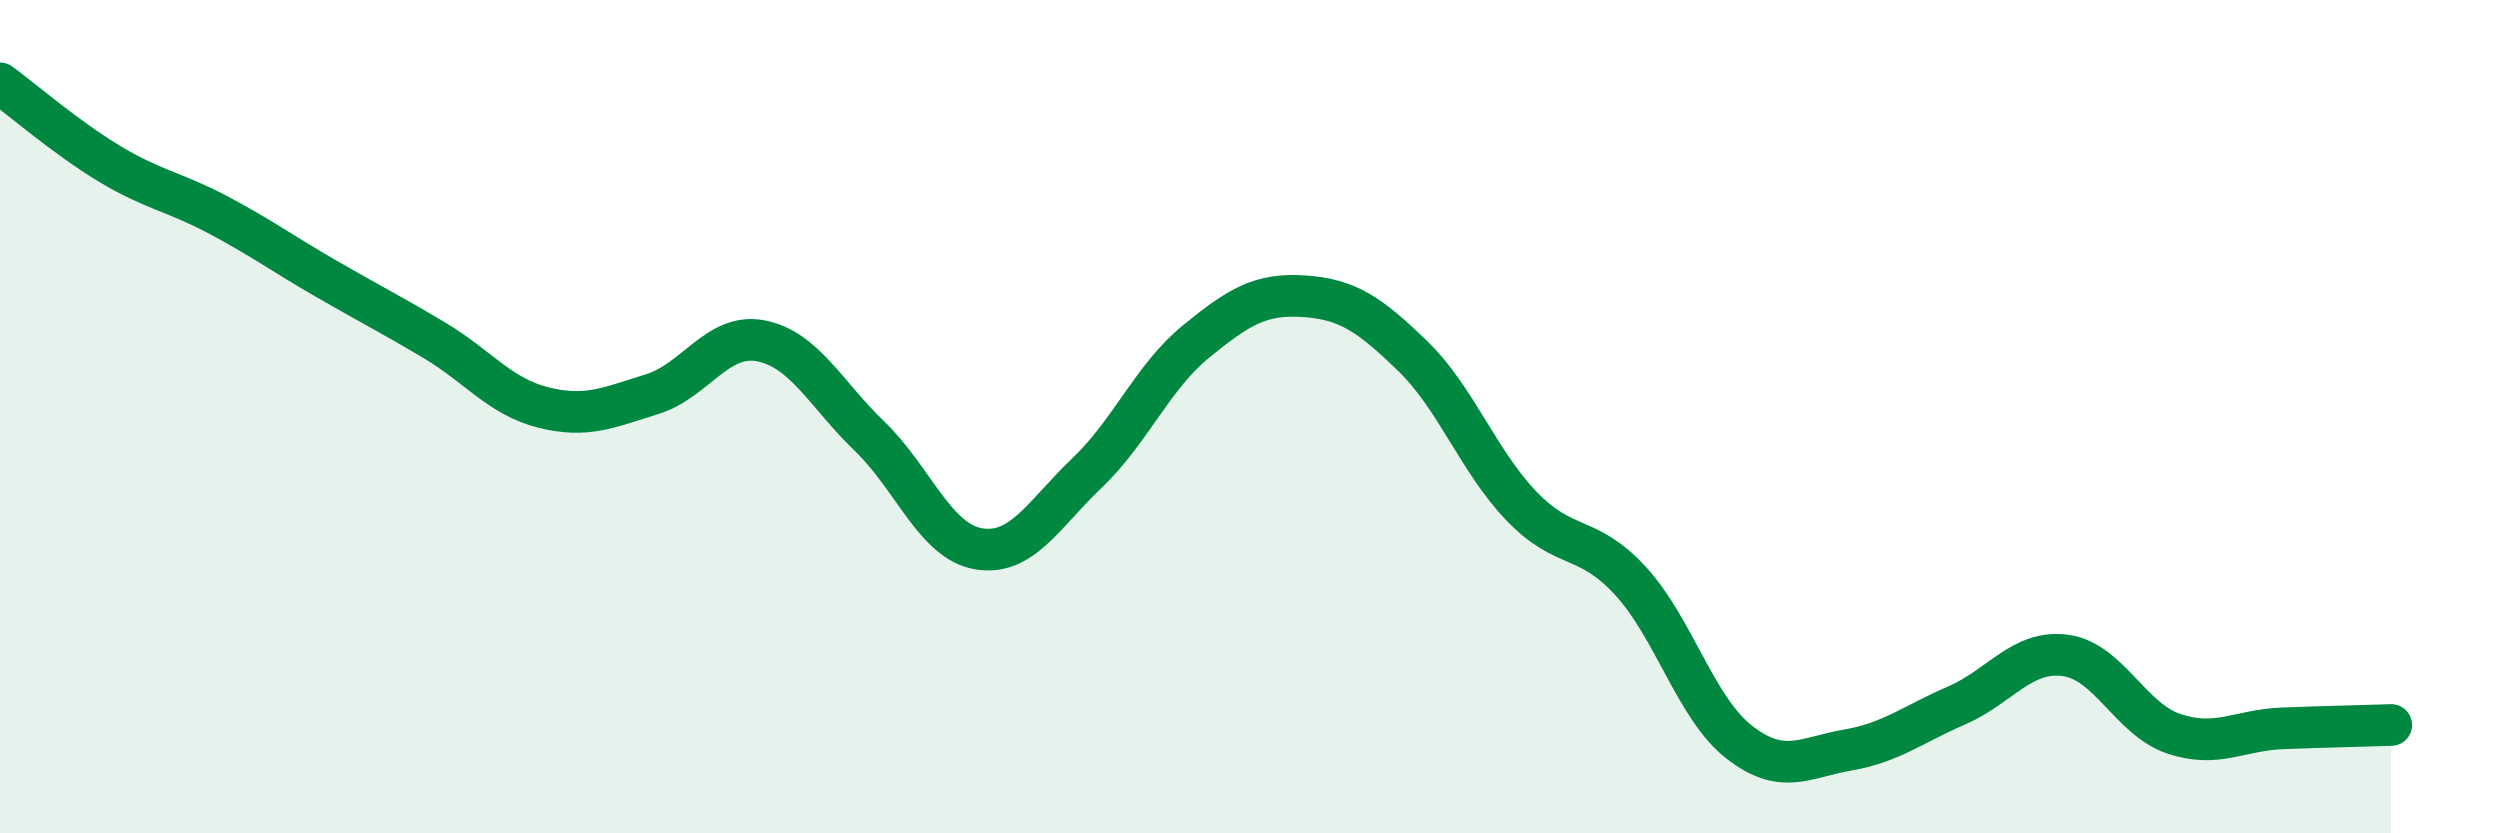
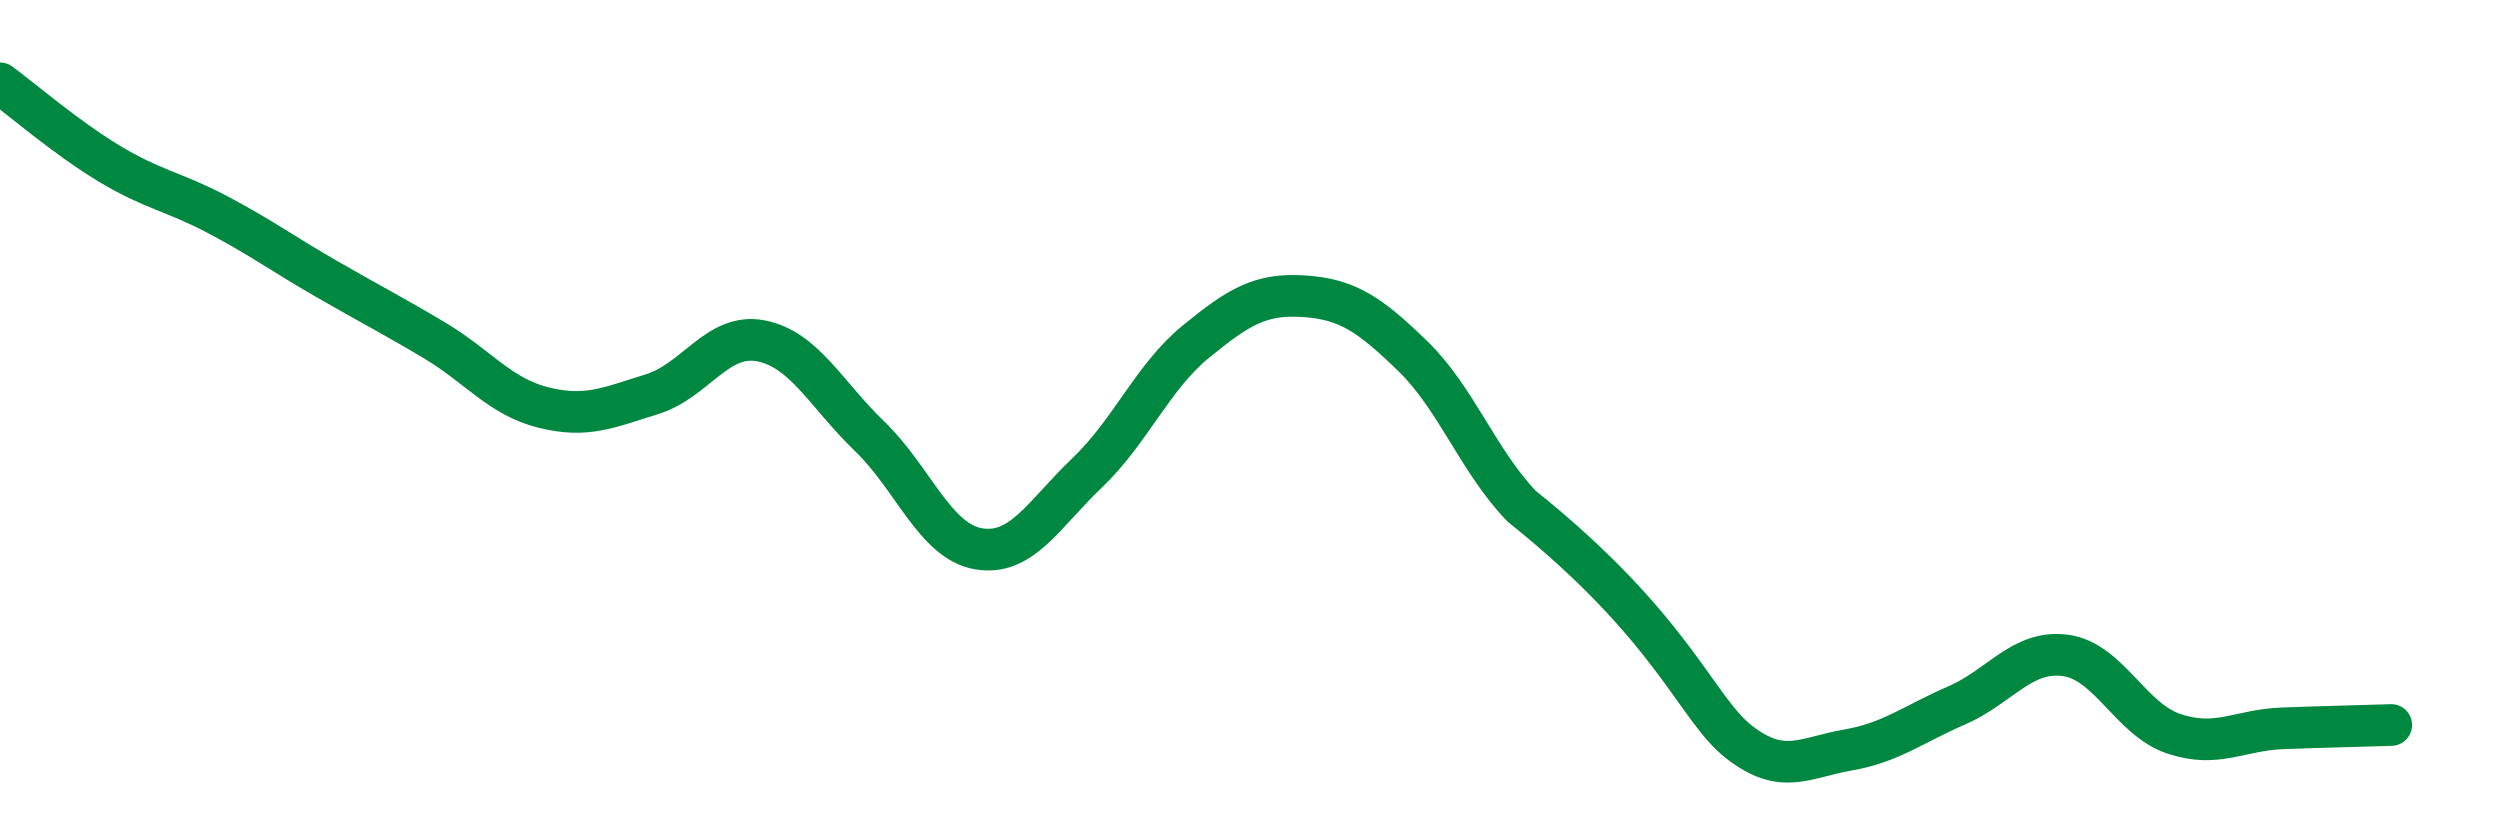
<svg xmlns="http://www.w3.org/2000/svg" width="60" height="20" viewBox="0 0 60 20">
-   <path d="M 0,2 C 0.52,2.38 1.57,3.29 2.61,3.92 C 3.65,4.55 4.18,4.6 5.22,5.15 C 6.26,5.7 6.79,6.09 7.83,6.69 C 8.87,7.29 9.39,7.55 10.43,8.17 C 11.47,8.79 12,9.52 13.04,9.78 C 14.08,10.04 14.61,9.78 15.65,9.46 C 16.69,9.14 17.22,7.98 18.26,8.18 C 19.3,8.38 19.83,9.47 20.87,10.47 C 21.91,11.47 22.44,12.99 23.48,13.17 C 24.52,13.35 25.05,12.34 26.09,11.35 C 27.13,10.36 27.66,9.05 28.7,8.2 C 29.74,7.35 30.26,7.04 31.3,7.11 C 32.34,7.18 32.87,7.54 33.91,8.55 C 34.95,9.56 35.48,11.07 36.52,12.15 C 37.56,13.23 38.09,12.81 39.13,13.94 C 40.17,15.07 40.7,17 41.74,17.81 C 42.78,18.62 43.31,18.18 44.35,18 C 45.39,17.82 45.92,17.38 46.96,16.93 C 48,16.48 48.53,15.59 49.57,15.73 C 50.61,15.87 51.13,17.26 52.17,17.61 C 53.21,17.96 53.74,17.52 54.78,17.48 C 55.82,17.44 56.87,17.42 57.39,17.4L57.39 20L0 20Z" fill="#008740" opacity="0.1" stroke-linecap="round" stroke-linejoin="round" />
-   <path d="M 0,2 C 0.52,2.38 1.57,3.29 2.61,3.92 C 3.65,4.55 4.18,4.6 5.22,5.15 C 6.26,5.7 6.79,6.09 7.83,6.69 C 8.87,7.29 9.39,7.55 10.43,8.17 C 11.47,8.79 12,9.52 13.04,9.78 C 14.08,10.04 14.61,9.78 15.65,9.46 C 16.69,9.14 17.22,7.98 18.26,8.18 C 19.3,8.38 19.83,9.47 20.87,10.47 C 21.91,11.47 22.44,12.99 23.48,13.17 C 24.52,13.35 25.05,12.34 26.09,11.35 C 27.13,10.36 27.66,9.05 28.7,8.2 C 29.74,7.35 30.26,7.04 31.3,7.11 C 32.34,7.18 32.87,7.54 33.91,8.55 C 34.95,9.56 35.48,11.07 36.52,12.15 C 37.56,13.23 38.09,12.81 39.13,13.94 C 40.17,15.07 40.7,17 41.74,17.81 C 42.78,18.62 43.31,18.18 44.35,18 C 45.39,17.82 45.92,17.38 46.96,16.93 C 48,16.48 48.53,15.59 49.57,15.73 C 50.61,15.87 51.13,17.26 52.17,17.61 C 53.21,17.96 53.74,17.52 54.78,17.48 C 55.82,17.44 56.87,17.42 57.39,17.4" stroke="#008740" stroke-width="1" fill="none" stroke-linecap="round" stroke-linejoin="round" />
+   <path d="M 0,2 C 0.52,2.38 1.57,3.29 2.61,3.92 C 3.65,4.55 4.18,4.6 5.22,5.15 C 6.26,5.7 6.79,6.09 7.83,6.69 C 8.87,7.29 9.39,7.55 10.43,8.17 C 11.47,8.79 12,9.52 13.04,9.78 C 14.08,10.04 14.61,9.78 15.65,9.46 C 16.69,9.14 17.22,7.98 18.26,8.18 C 19.3,8.38 19.83,9.47 20.87,10.47 C 21.91,11.47 22.44,12.99 23.48,13.17 C 24.52,13.35 25.05,12.34 26.09,11.35 C 27.13,10.36 27.66,9.05 28.7,8.2 C 29.74,7.35 30.26,7.04 31.3,7.11 C 32.34,7.18 32.87,7.54 33.91,8.55 C 34.95,9.56 35.48,11.07 36.52,12.15 C 40.17,15.07 40.7,17 41.74,17.81 C 42.78,18.62 43.31,18.18 44.35,18 C 45.39,17.82 45.92,17.38 46.96,16.93 C 48,16.48 48.53,15.59 49.57,15.73 C 50.61,15.87 51.13,17.26 52.17,17.61 C 53.21,17.96 53.74,17.52 54.78,17.48 C 55.82,17.44 56.87,17.42 57.39,17.4" stroke="#008740" stroke-width="1" fill="none" stroke-linecap="round" stroke-linejoin="round" />
</svg>